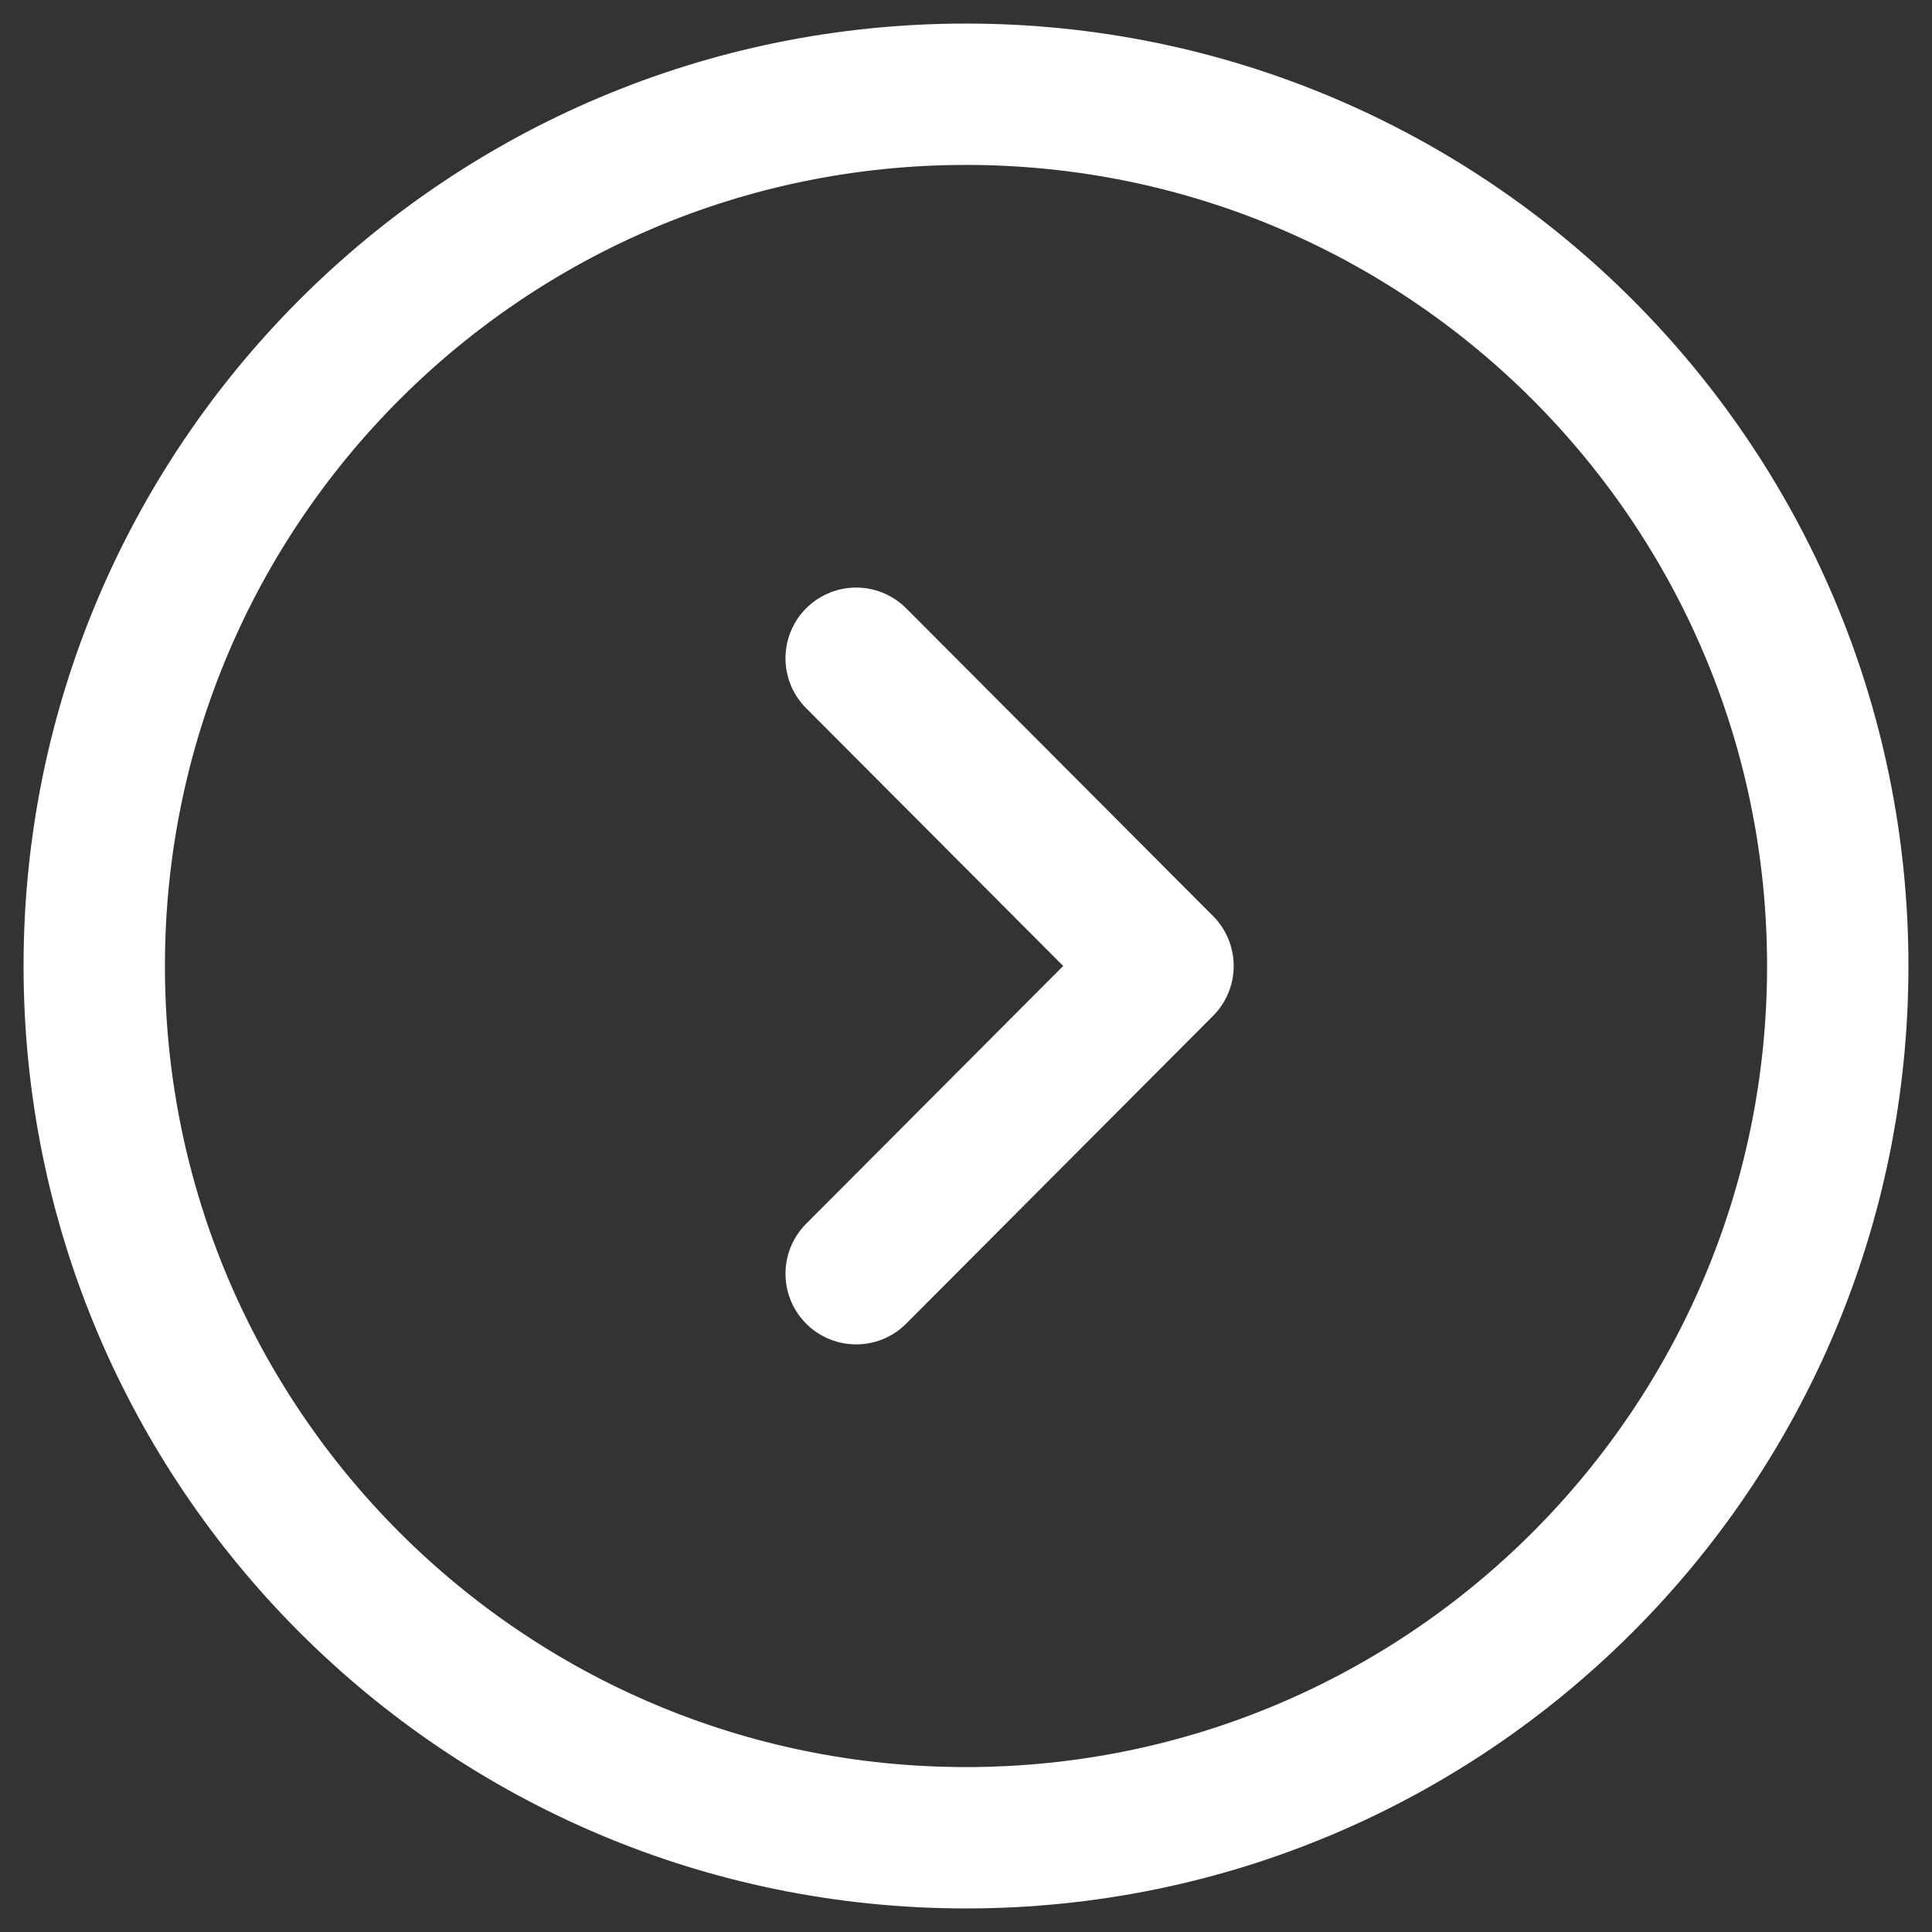
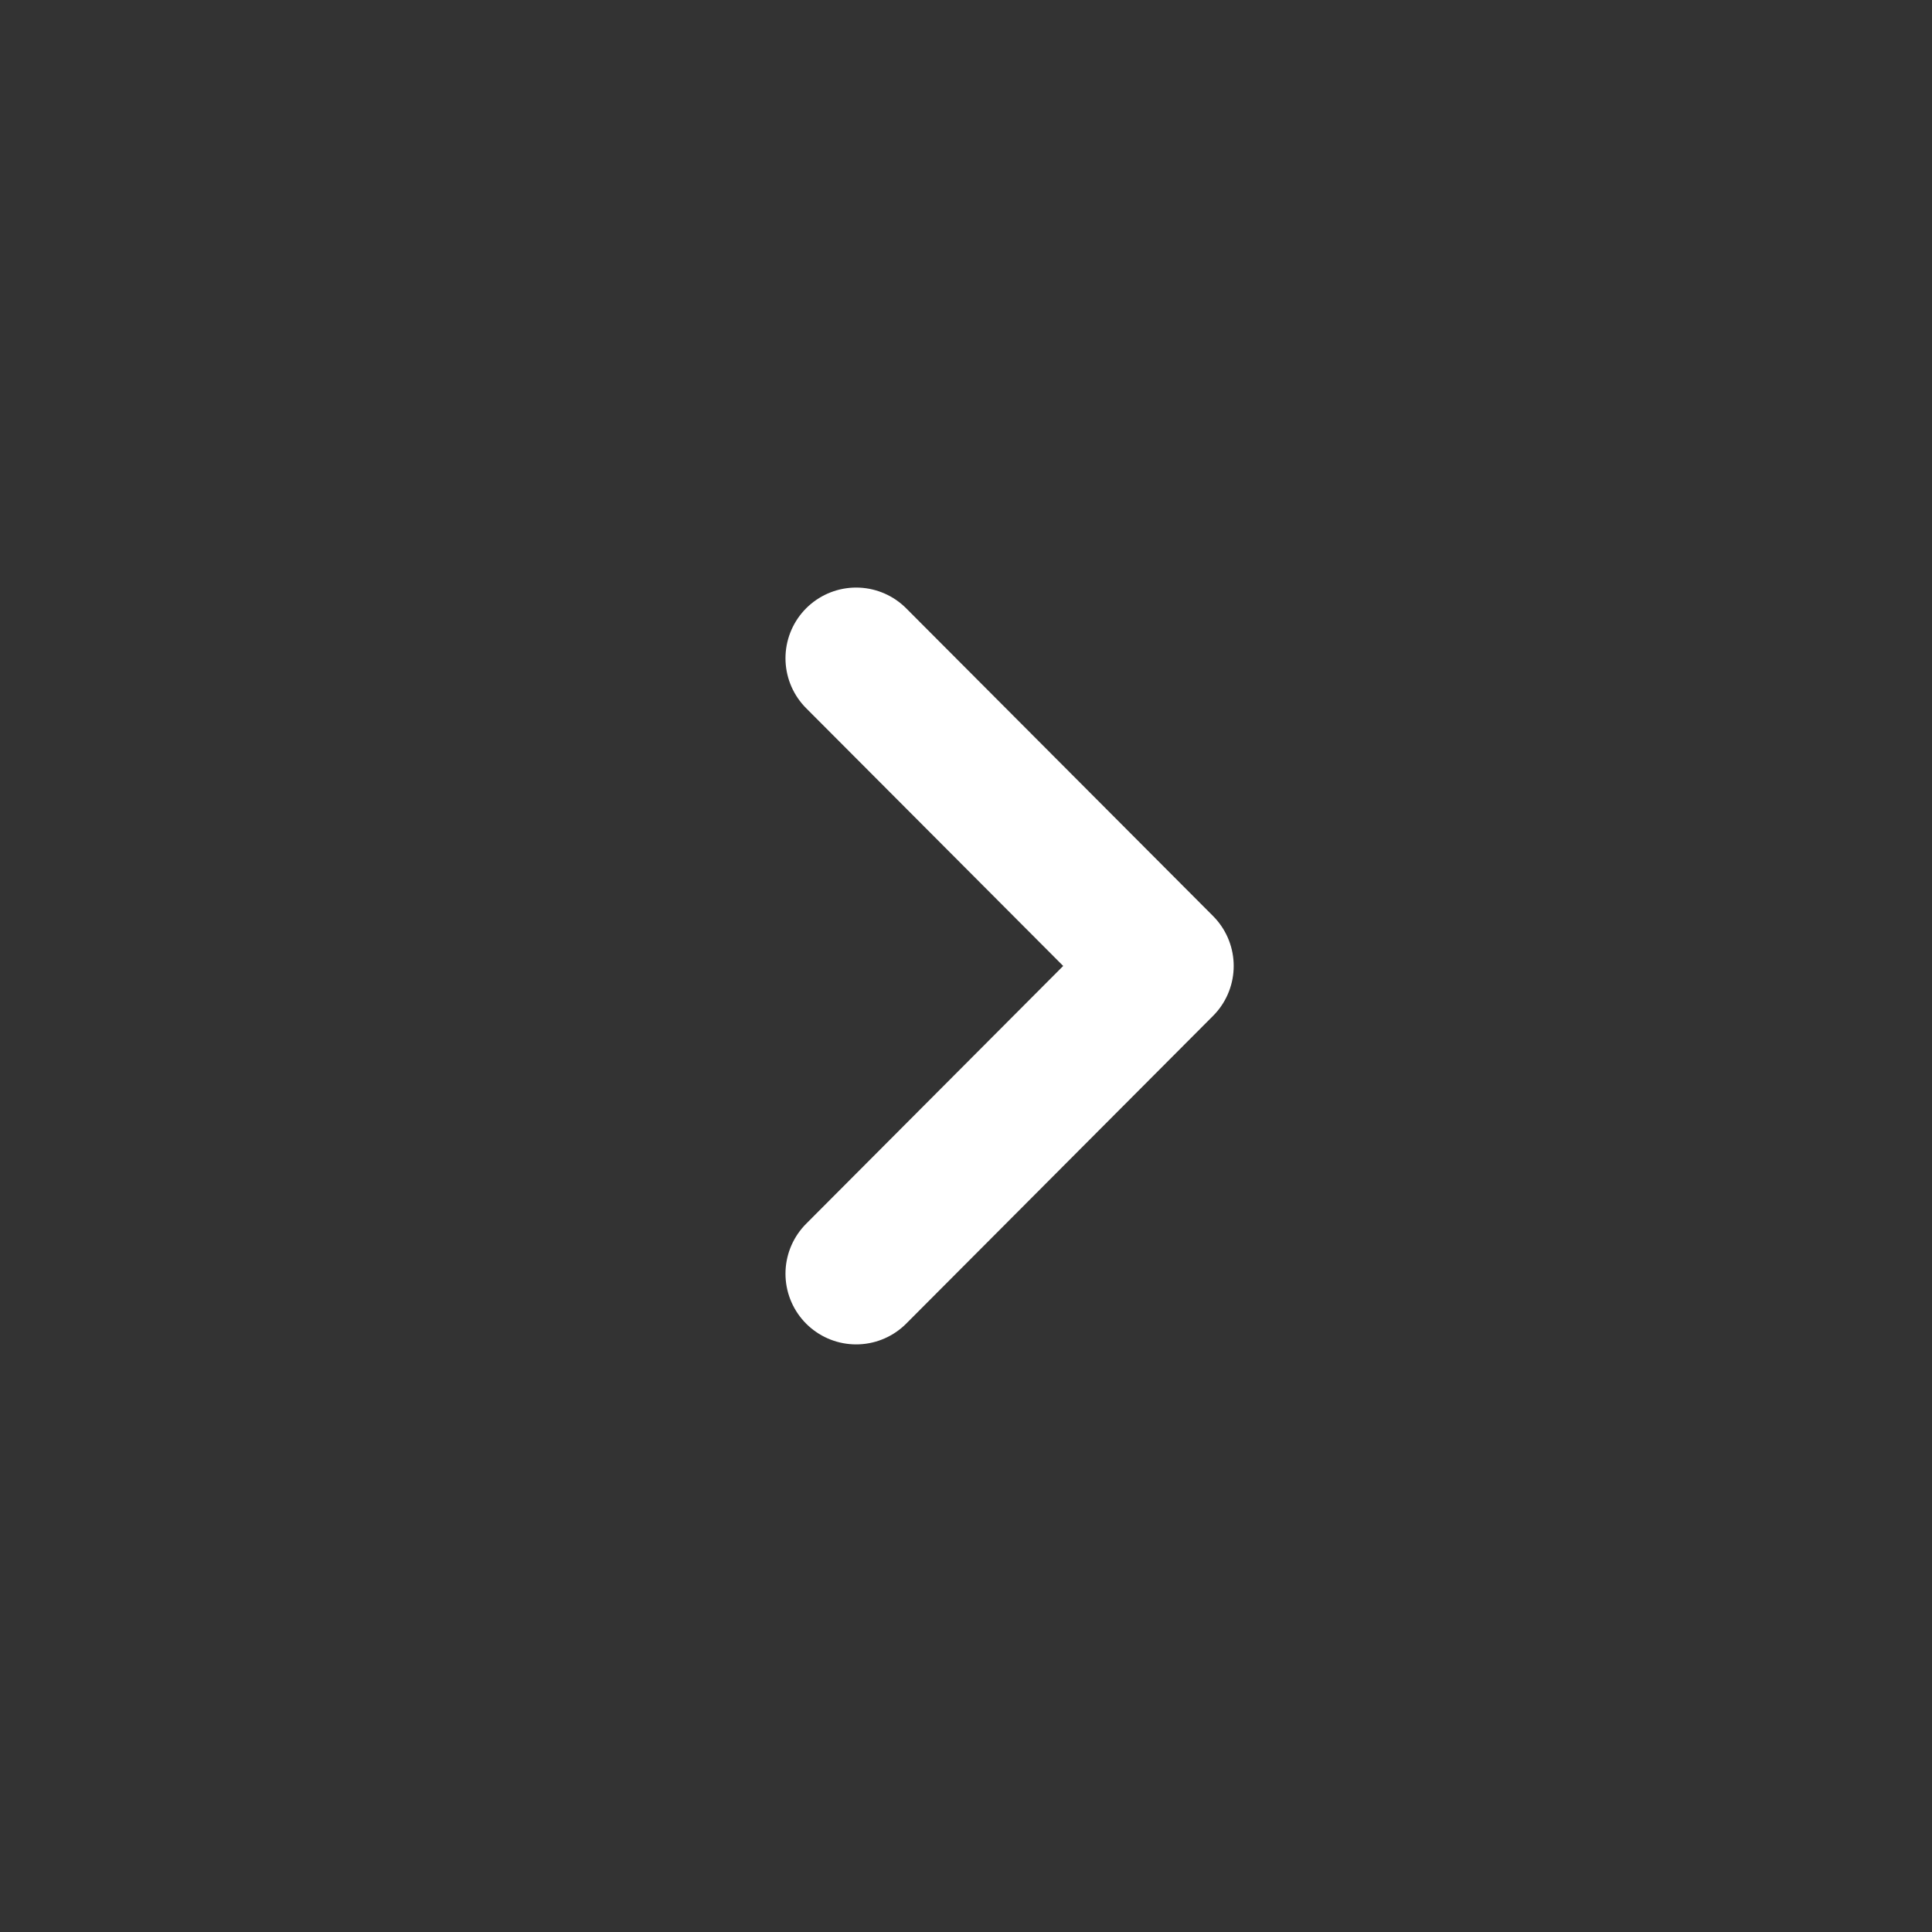
<svg xmlns="http://www.w3.org/2000/svg" width="41" height="41" viewBox="0 0 41 41" fill="none">
  <rect x="0" y="0" width="41" height="41" fill="#333333" stroke="none" />
-   <path d="M20.5 39C30.717 39 39 30.717 39 20.5C39 10.283 30.717 2 20.5 2C10.283 2 2 10.283 2 20.5C2 30.717 10.283 39 20.5 39Z" stroke="white" stroke-width="3" stroke-miterlimit="10" stroke-linecap="round" stroke-linejoin="round" />
  <path d="M18.169 27.03L24.681 20.499L18.169 13.969" stroke="white" stroke-width="3" stroke-linecap="round" stroke-linejoin="round" />
</svg>